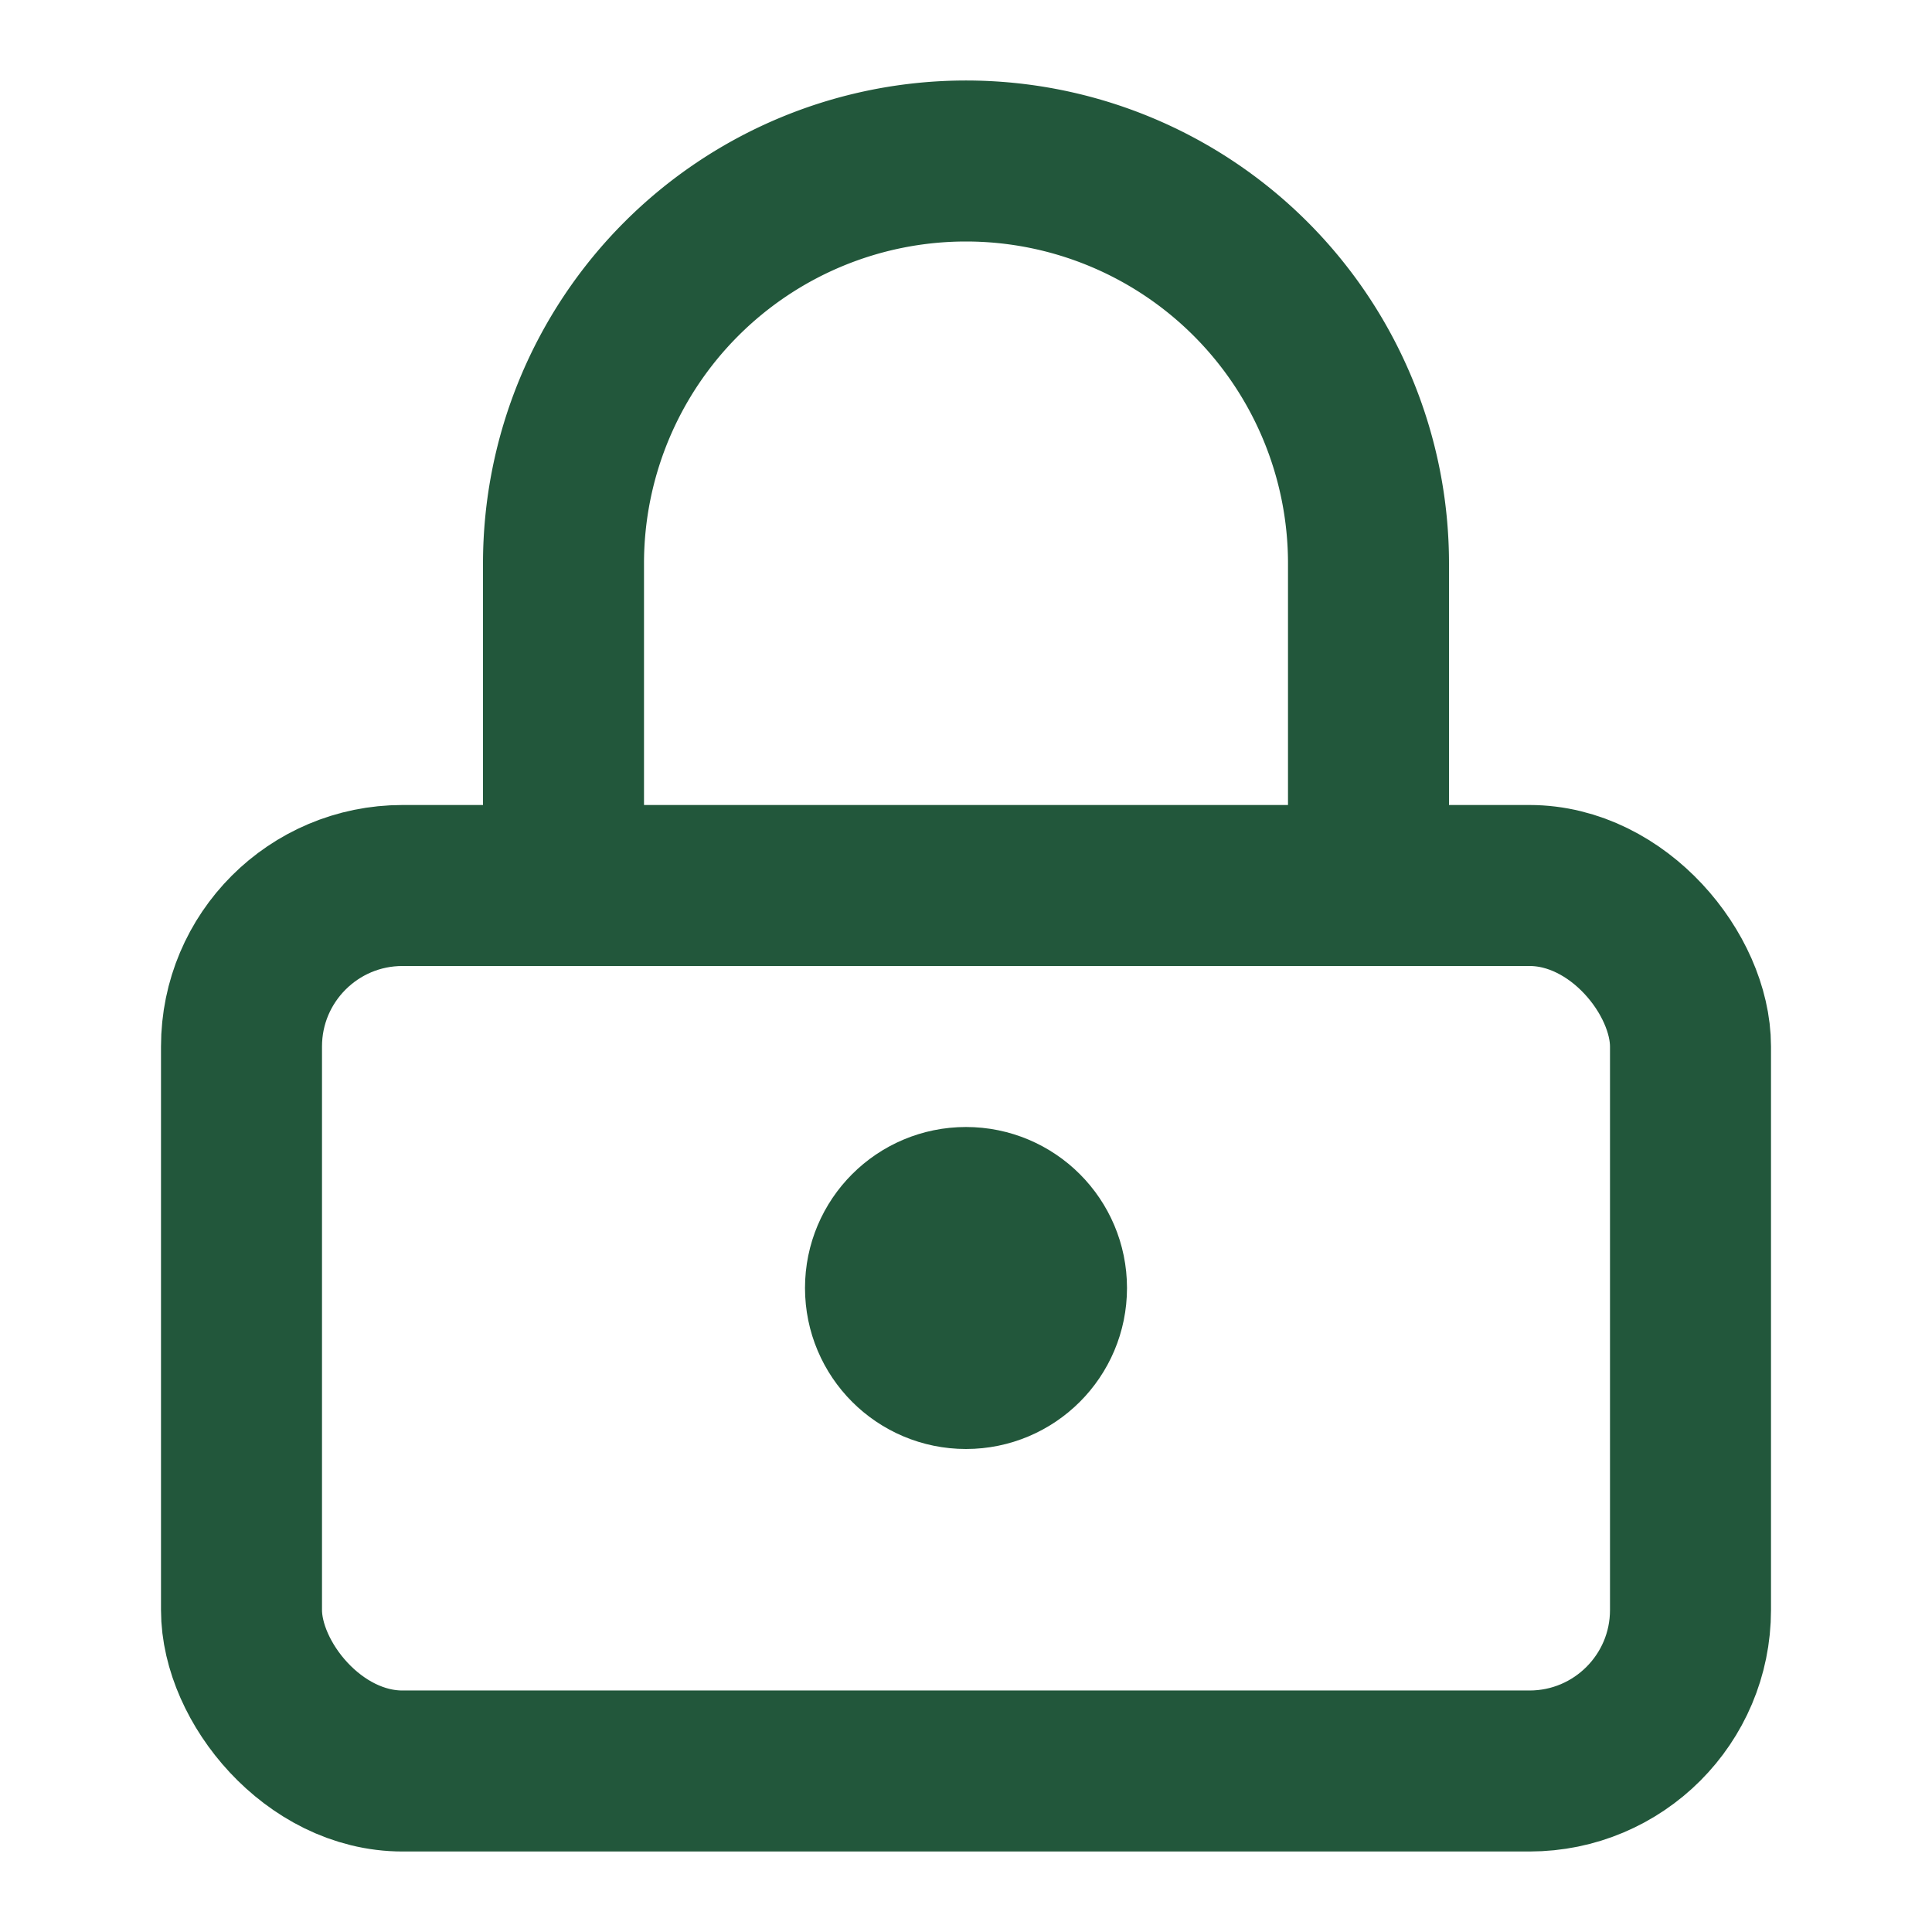
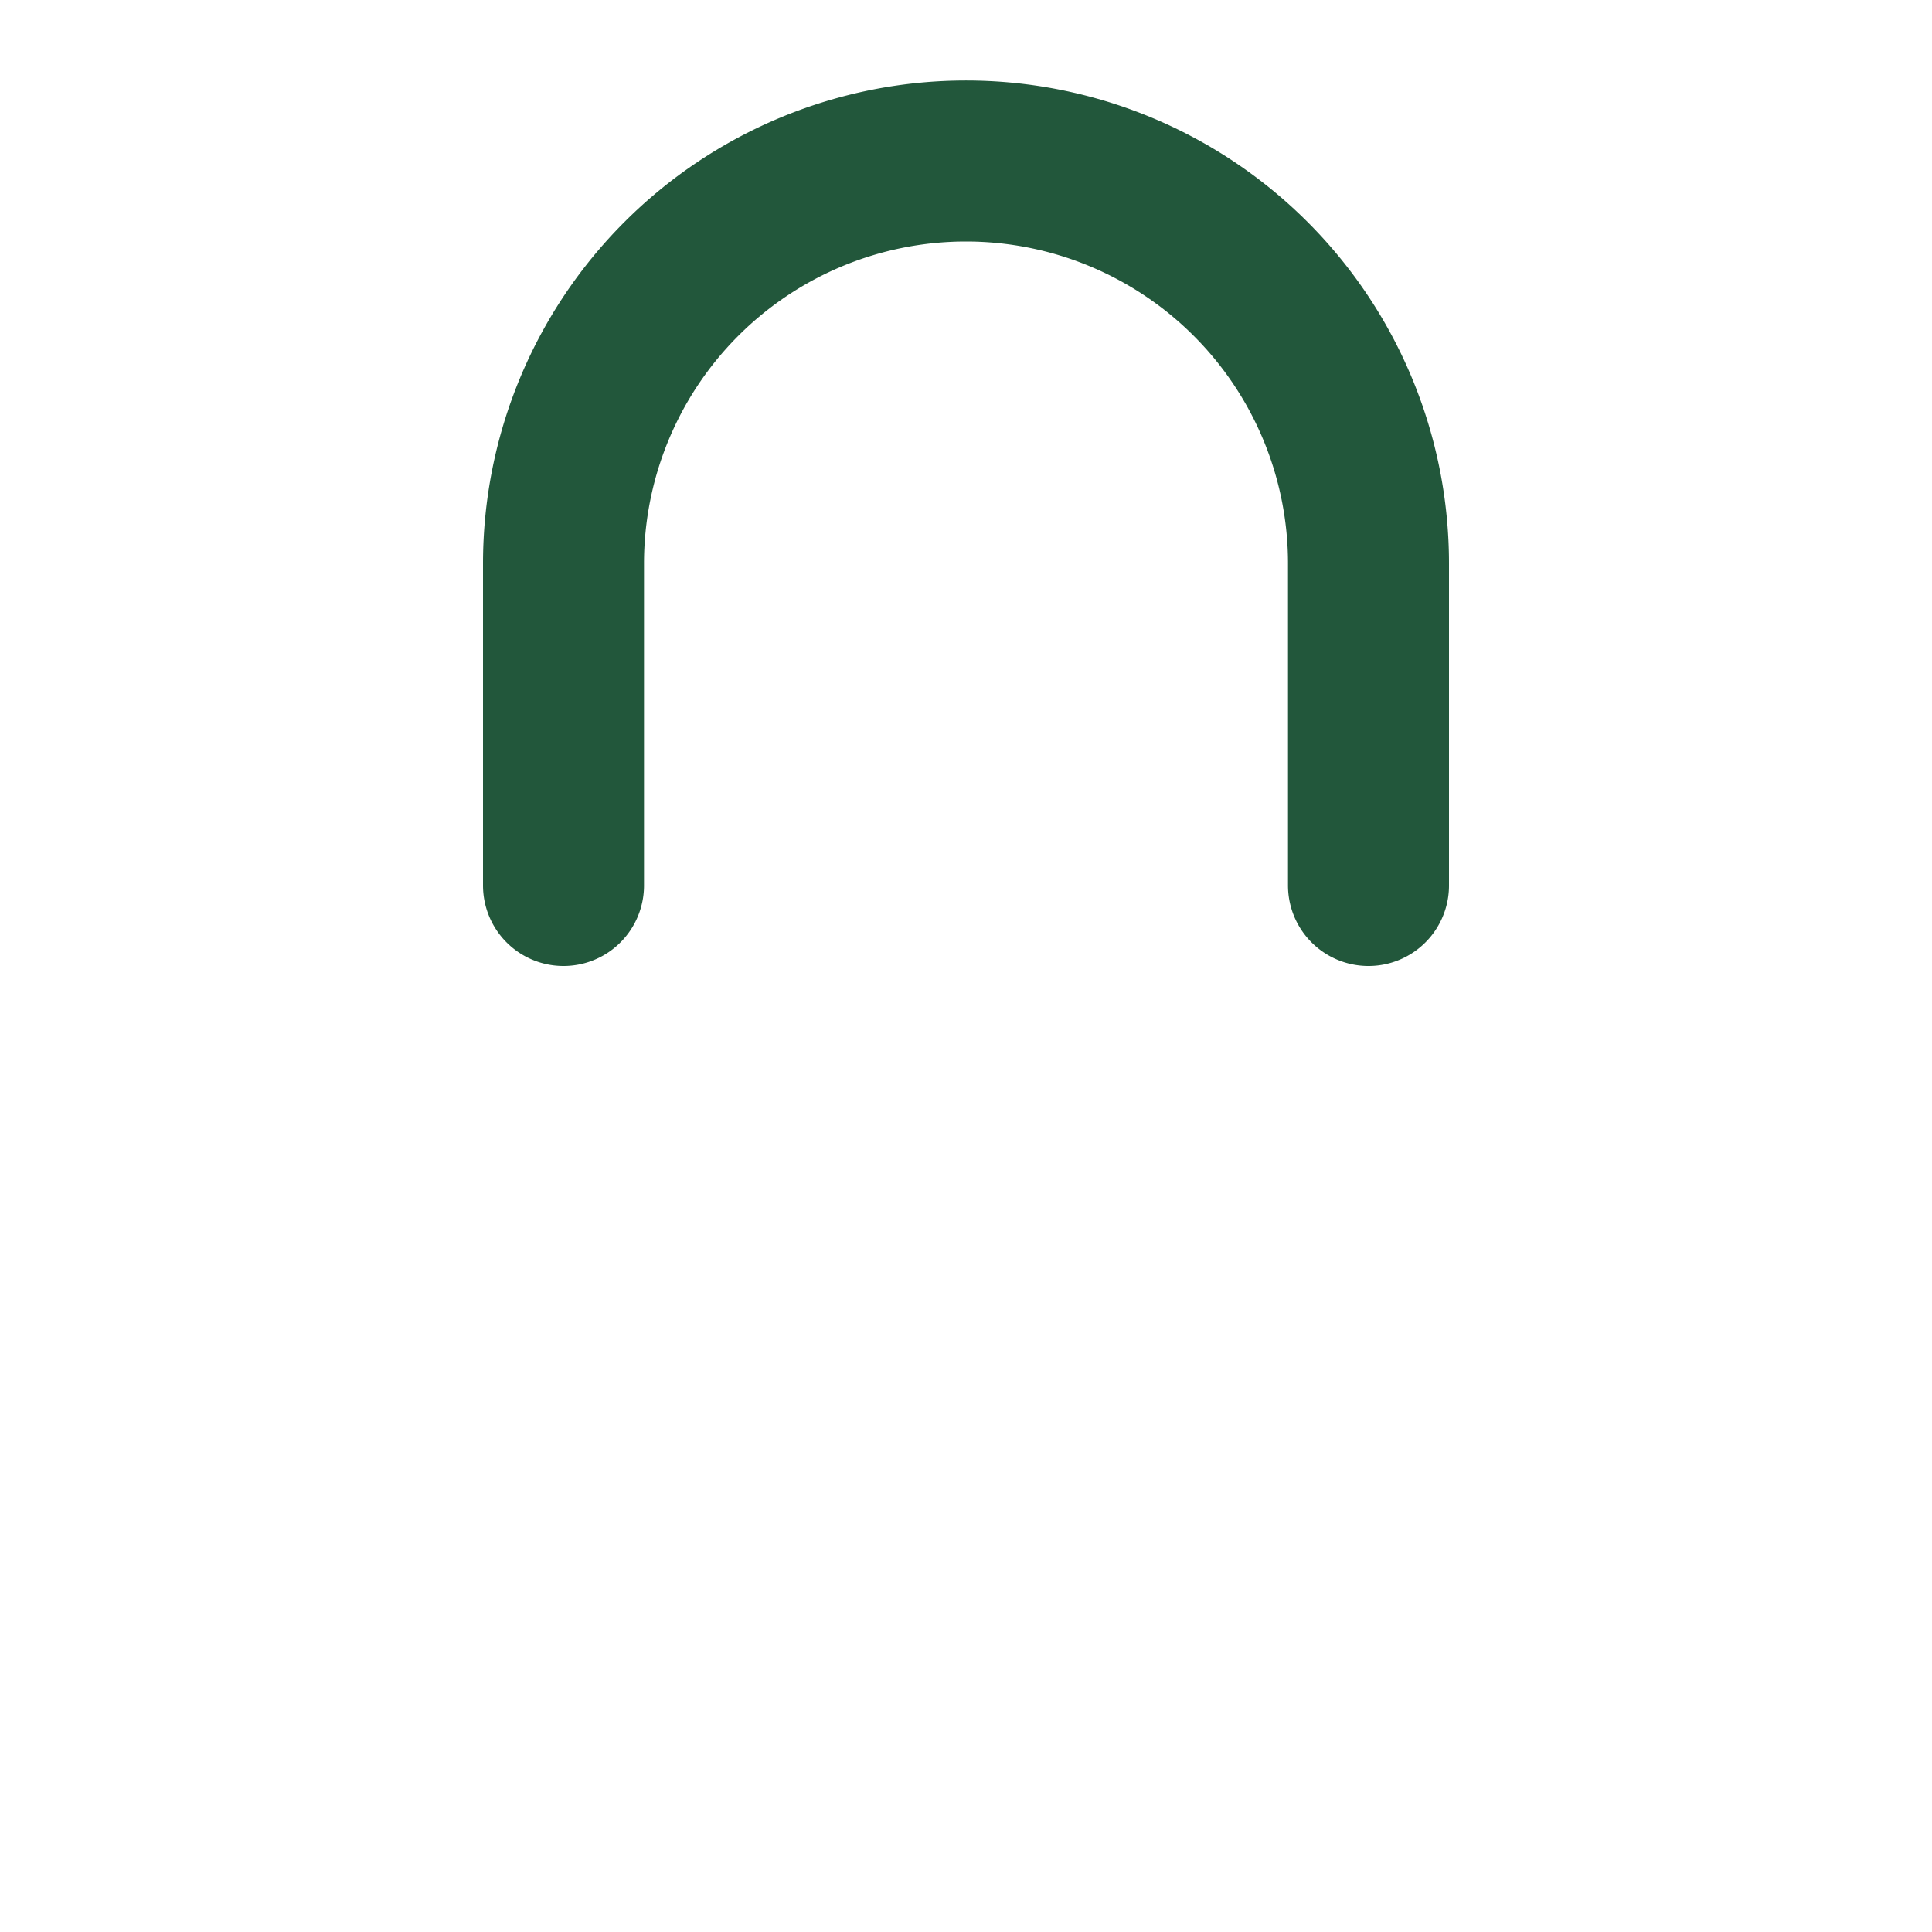
<svg xmlns="http://www.w3.org/2000/svg" width="24" height="24" viewBox="0 0 24 24" fill="none" stroke="#22573B" stroke-width="2" stroke-linecap="round" stroke-linejoin="round">
-   <rect x="3" y="11" width="18" height="11" rx="2" ry="2" />
-   <circle cx="12" cy="16" r="1" />
  <path d="M7 11V7a5 5 0 0 1 10 0v4" />
</svg>